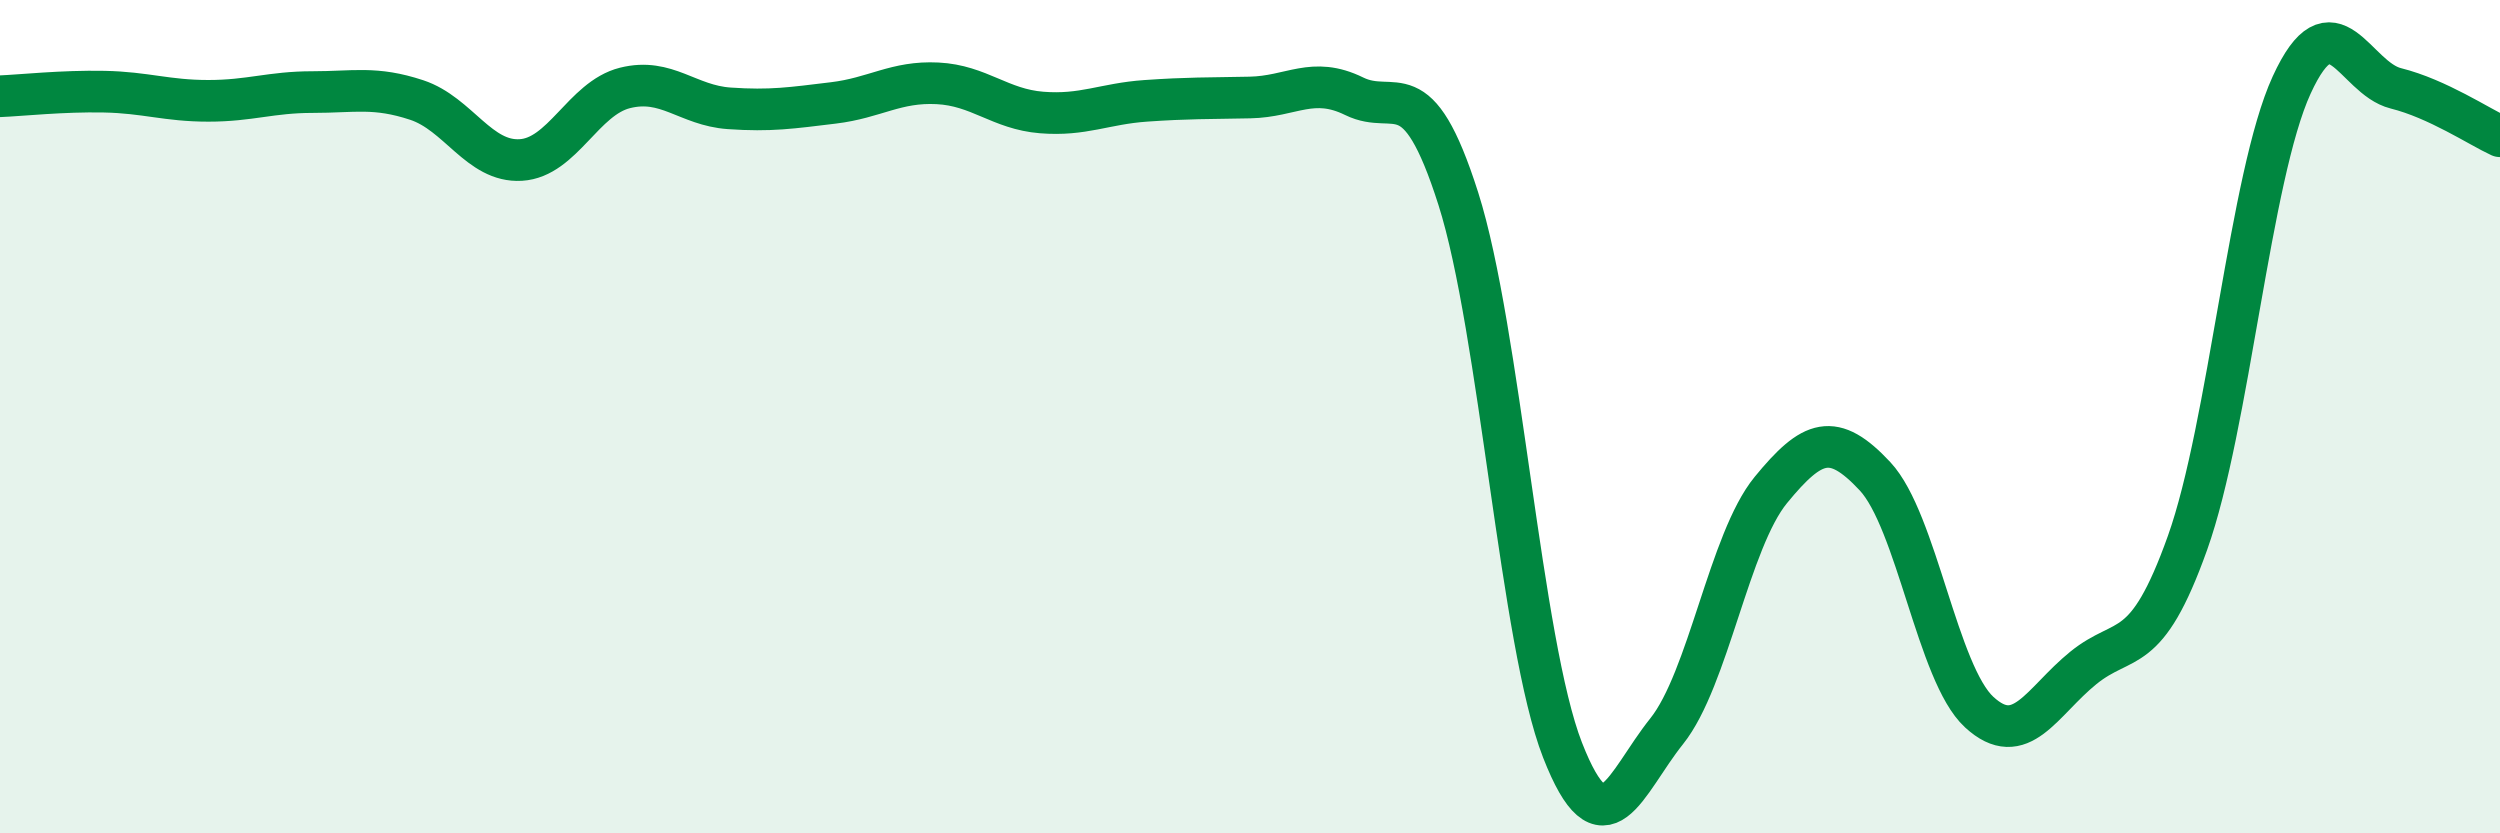
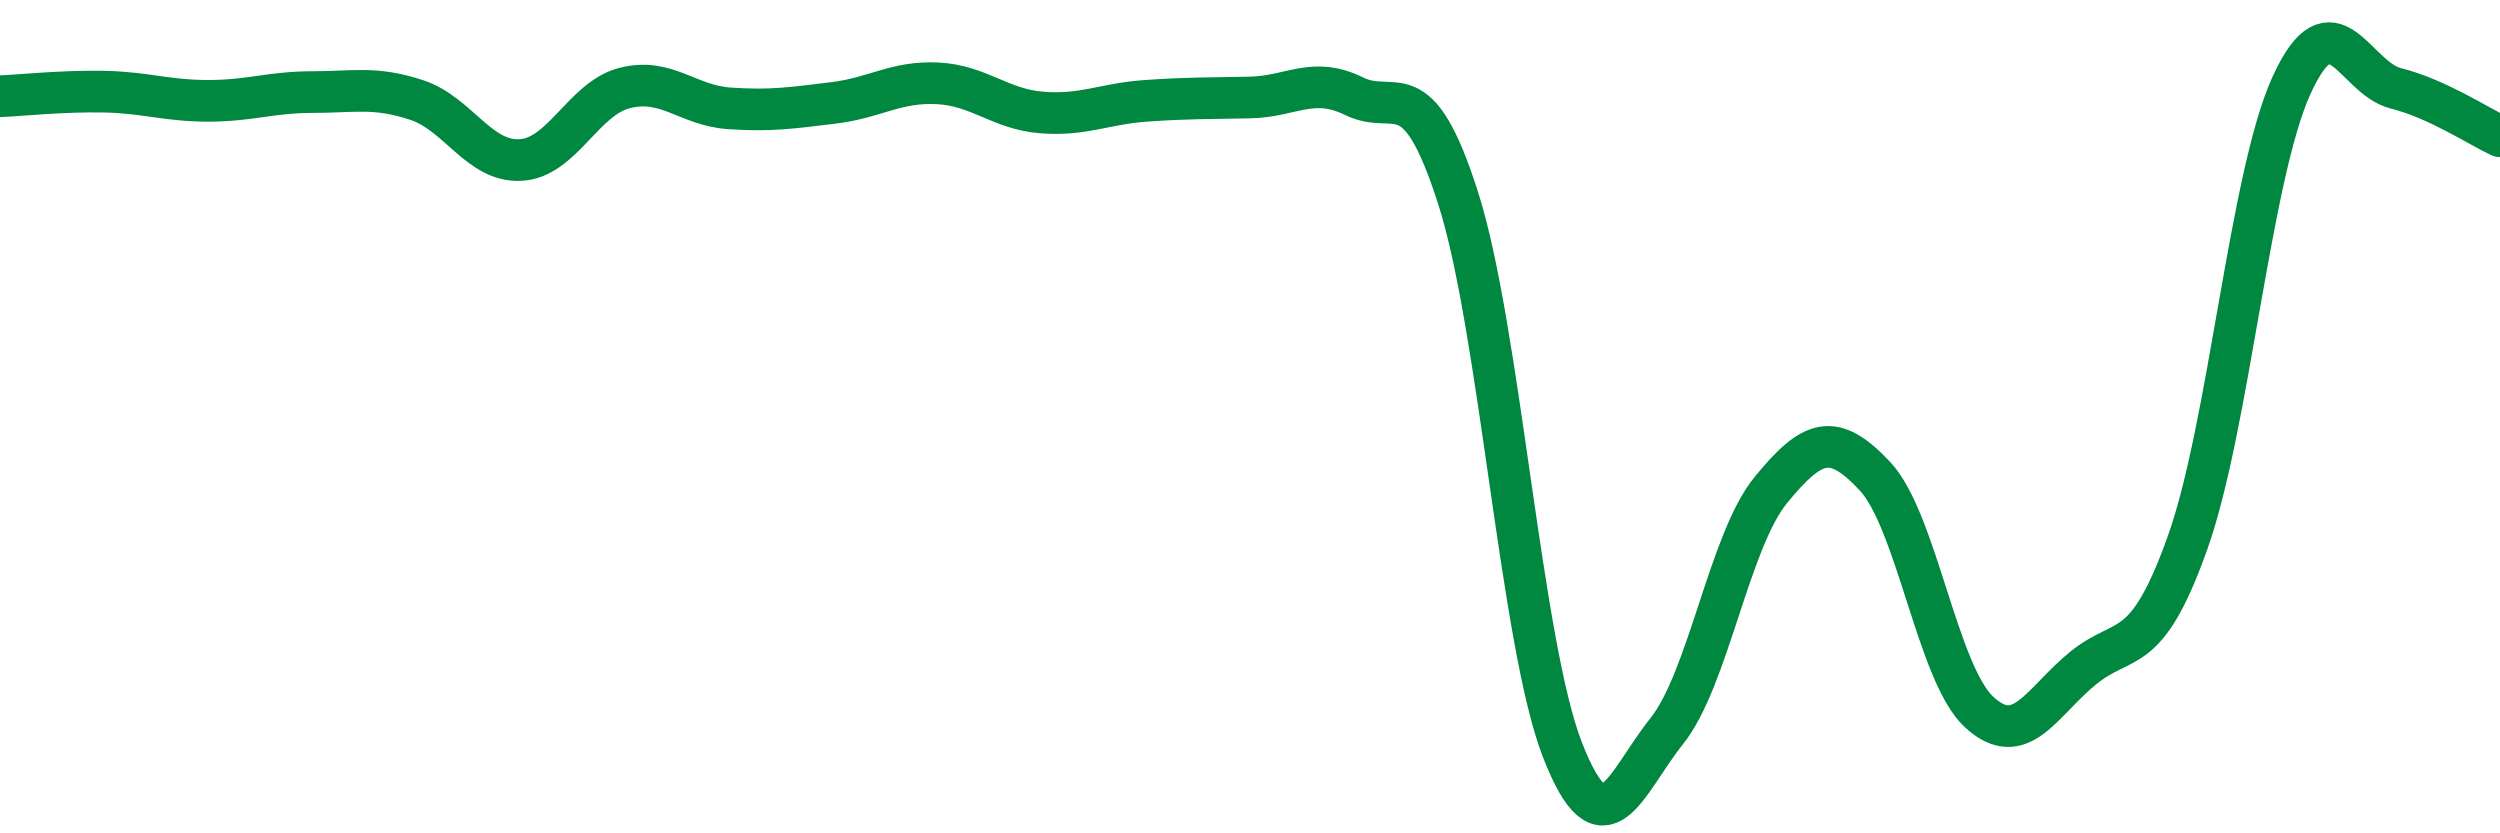
<svg xmlns="http://www.w3.org/2000/svg" width="60" height="20" viewBox="0 0 60 20">
-   <path d="M 0,2.31 C 0.5,2.29 1.5,2.18 2.5,2.2 C 3.5,2.22 4,2.42 5,2.42 C 6,2.42 6.5,2.21 7.5,2.21 C 8.5,2.21 9,2.07 10,2.4 C 11,2.73 11.5,3.9 12.5,3.84 C 13.5,3.78 14,2.36 15,2.11 C 16,1.86 16.5,2.53 17.5,2.6 C 18.5,2.67 19,2.59 20,2.47 C 21,2.35 21.5,1.95 22.5,2 C 23.5,2.05 24,2.62 25,2.7 C 26,2.78 26.5,2.49 27.5,2.42 C 28.5,2.35 29,2.36 30,2.34 C 31,2.32 31.5,1.82 32.5,2.31 C 33.5,2.8 34,1.63 35,4.77 C 36,7.91 36.5,15.44 37.5,18 C 38.5,20.56 39,18.8 40,17.55 C 41,16.3 41.5,12.98 42.5,11.76 C 43.5,10.54 44,10.36 45,11.43 C 46,12.5 46.5,16.17 47.5,17.09 C 48.5,18.01 49,16.84 50,16.03 C 51,15.22 51.5,15.83 52.5,13.03 C 53.5,10.23 54,4.22 55,2.04 C 56,-0.14 56.5,1.87 57.5,2.12 C 58.5,2.37 59.5,3.04 60,3.27L60 20L0 20Z" fill="#008740" opacity="0.1" stroke-linecap="round" stroke-linejoin="round" />
  <path d="M 0,2.31 C 0.5,2.29 1.5,2.18 2.5,2.2 C 3.5,2.22 4,2.42 5,2.42 C 6,2.42 6.5,2.21 7.5,2.21 C 8.5,2.21 9,2.07 10,2.4 C 11,2.73 11.5,3.9 12.5,3.84 C 13.5,3.78 14,2.36 15,2.11 C 16,1.86 16.5,2.53 17.5,2.6 C 18.5,2.67 19,2.59 20,2.47 C 21,2.35 21.5,1.95 22.5,2 C 23.5,2.05 24,2.62 25,2.7 C 26,2.78 26.5,2.49 27.5,2.42 C 28.5,2.35 29,2.36 30,2.34 C 31,2.32 31.5,1.82 32.5,2.31 C 33.5,2.8 34,1.63 35,4.77 C 36,7.91 36.5,15.44 37.5,18 C 38.5,20.56 39,18.8 40,17.55 C 41,16.3 41.5,12.98 42.5,11.76 C 43.5,10.54 44,10.36 45,11.43 C 46,12.5 46.5,16.17 47.5,17.09 C 48.5,18.01 49,16.84 50,16.03 C 51,15.22 51.5,15.83 52.5,13.03 C 53.5,10.23 54,4.22 55,2.04 C 56,-0.14 56.5,1.87 57.5,2.12 C 58.5,2.37 59.5,3.04 60,3.27" stroke="#008740" stroke-width="1" fill="none" stroke-linecap="round" stroke-linejoin="round" />
</svg>